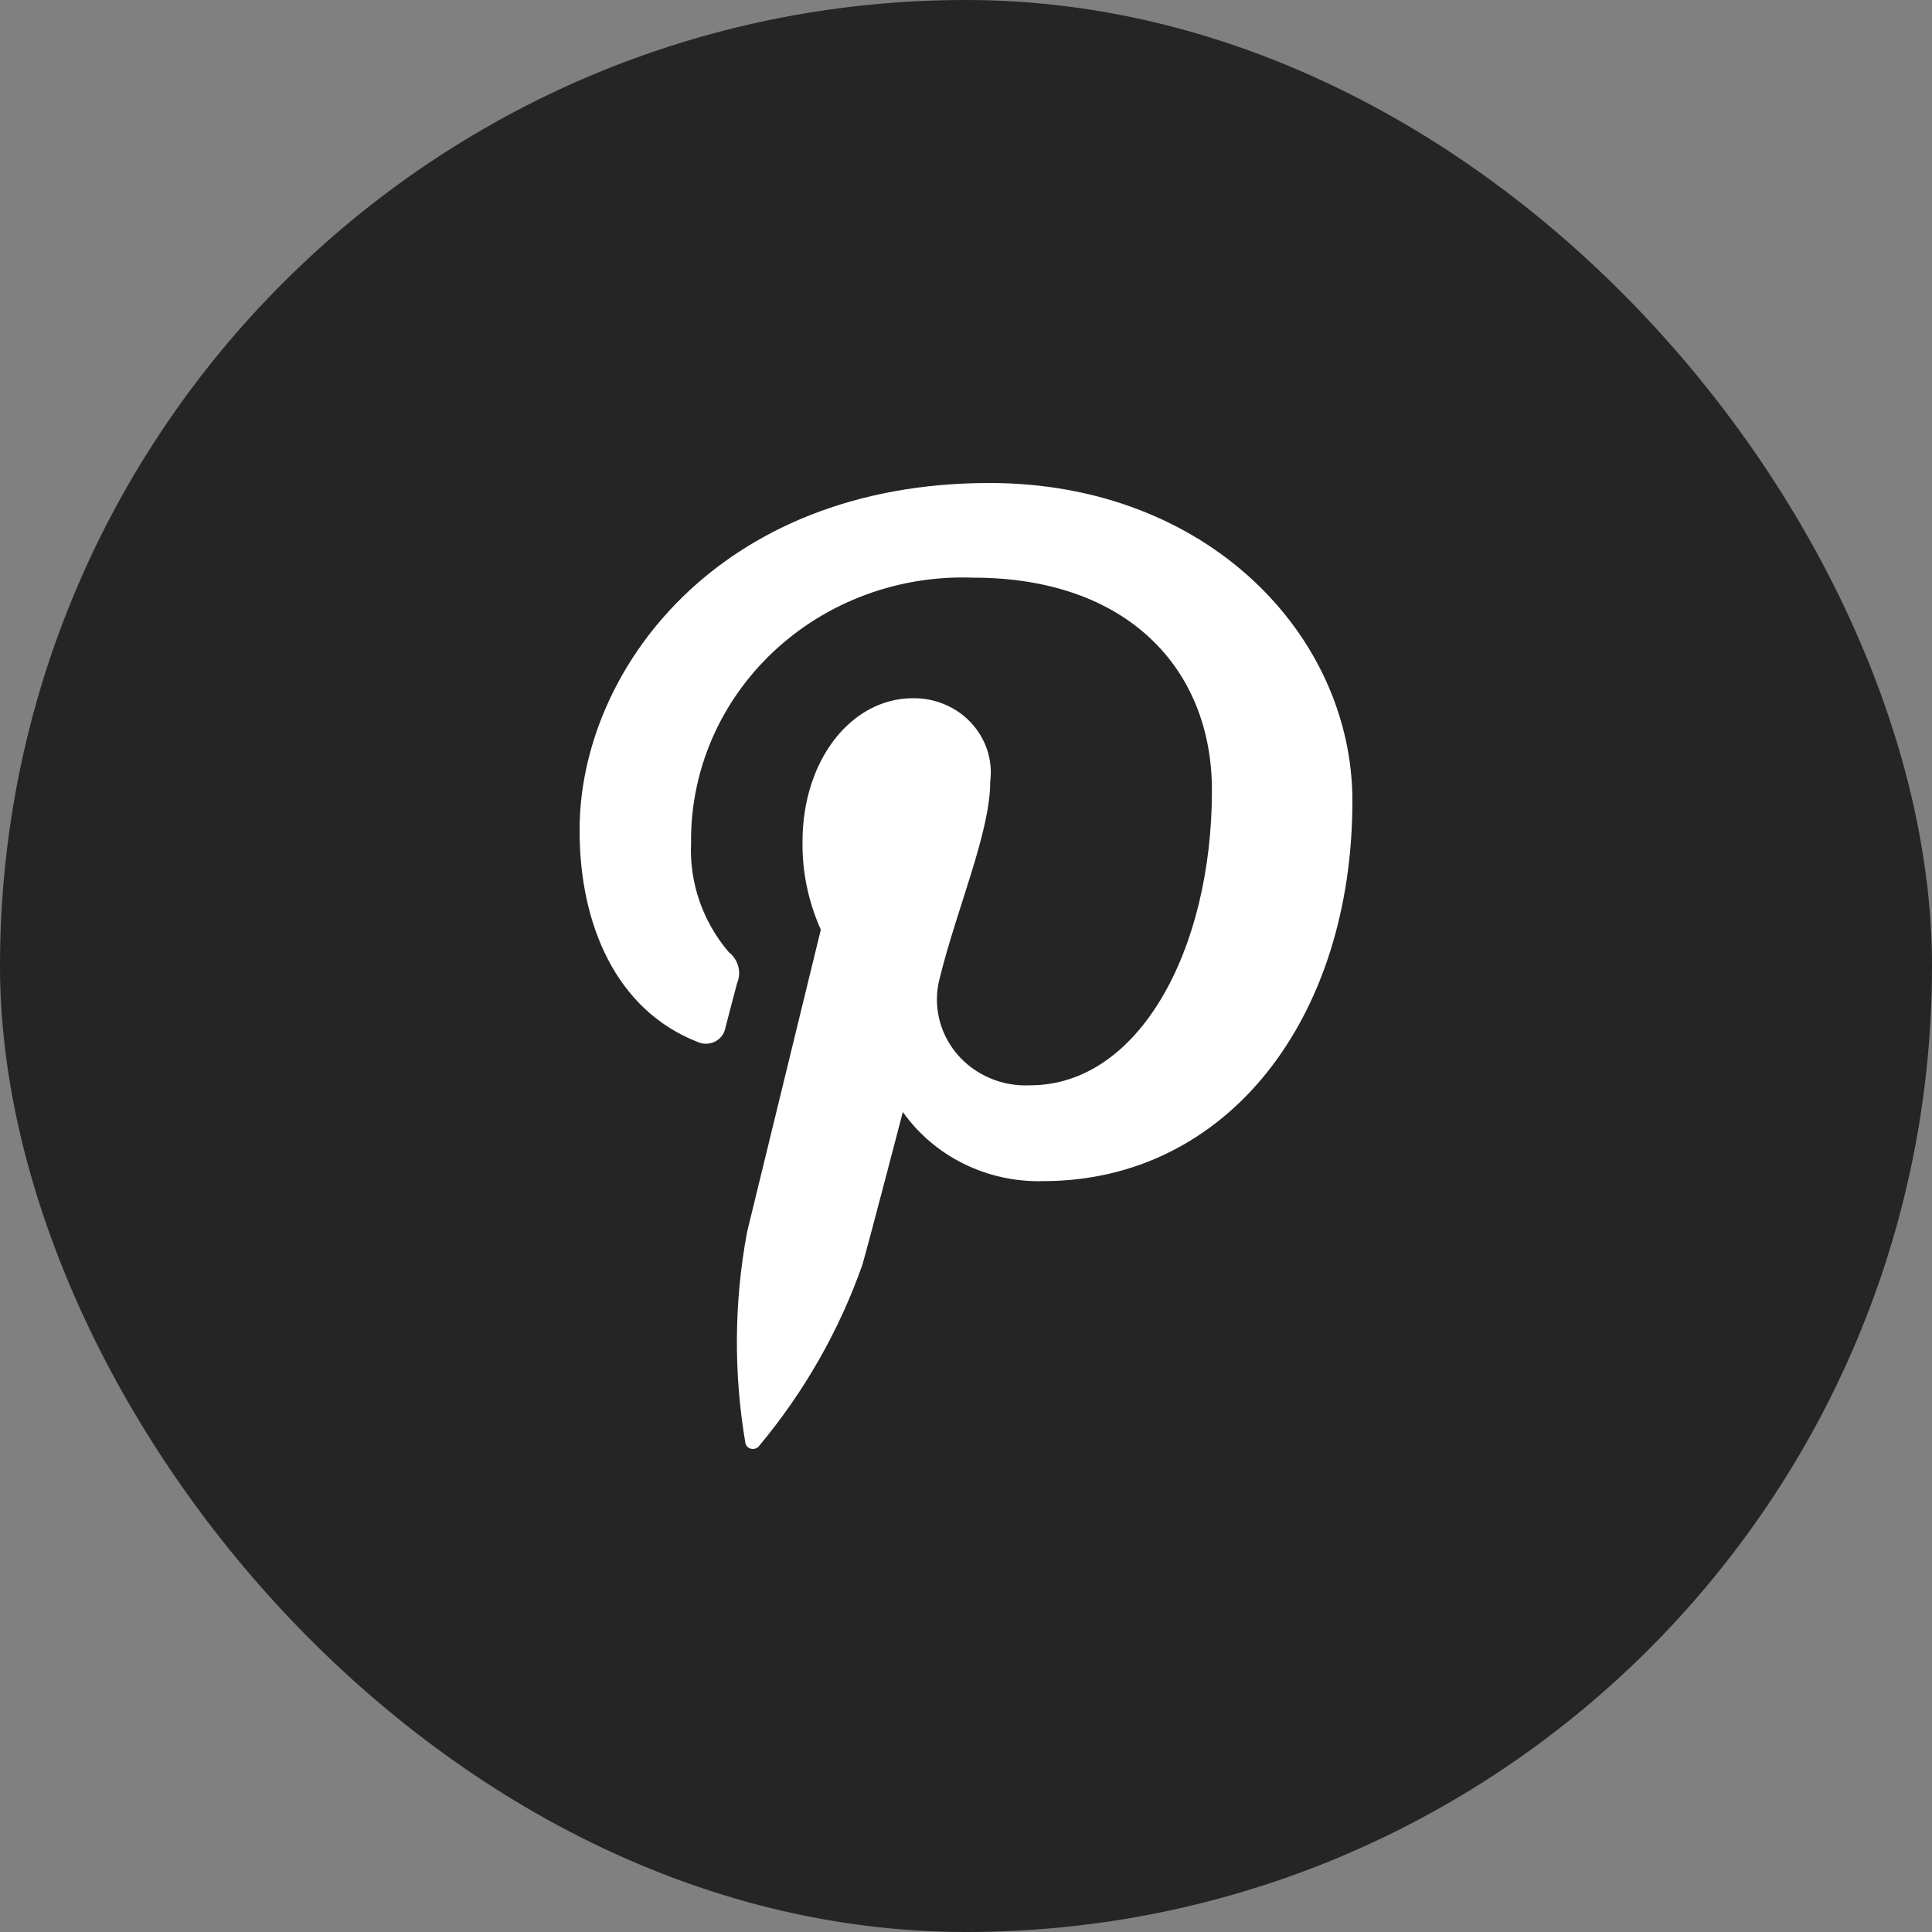
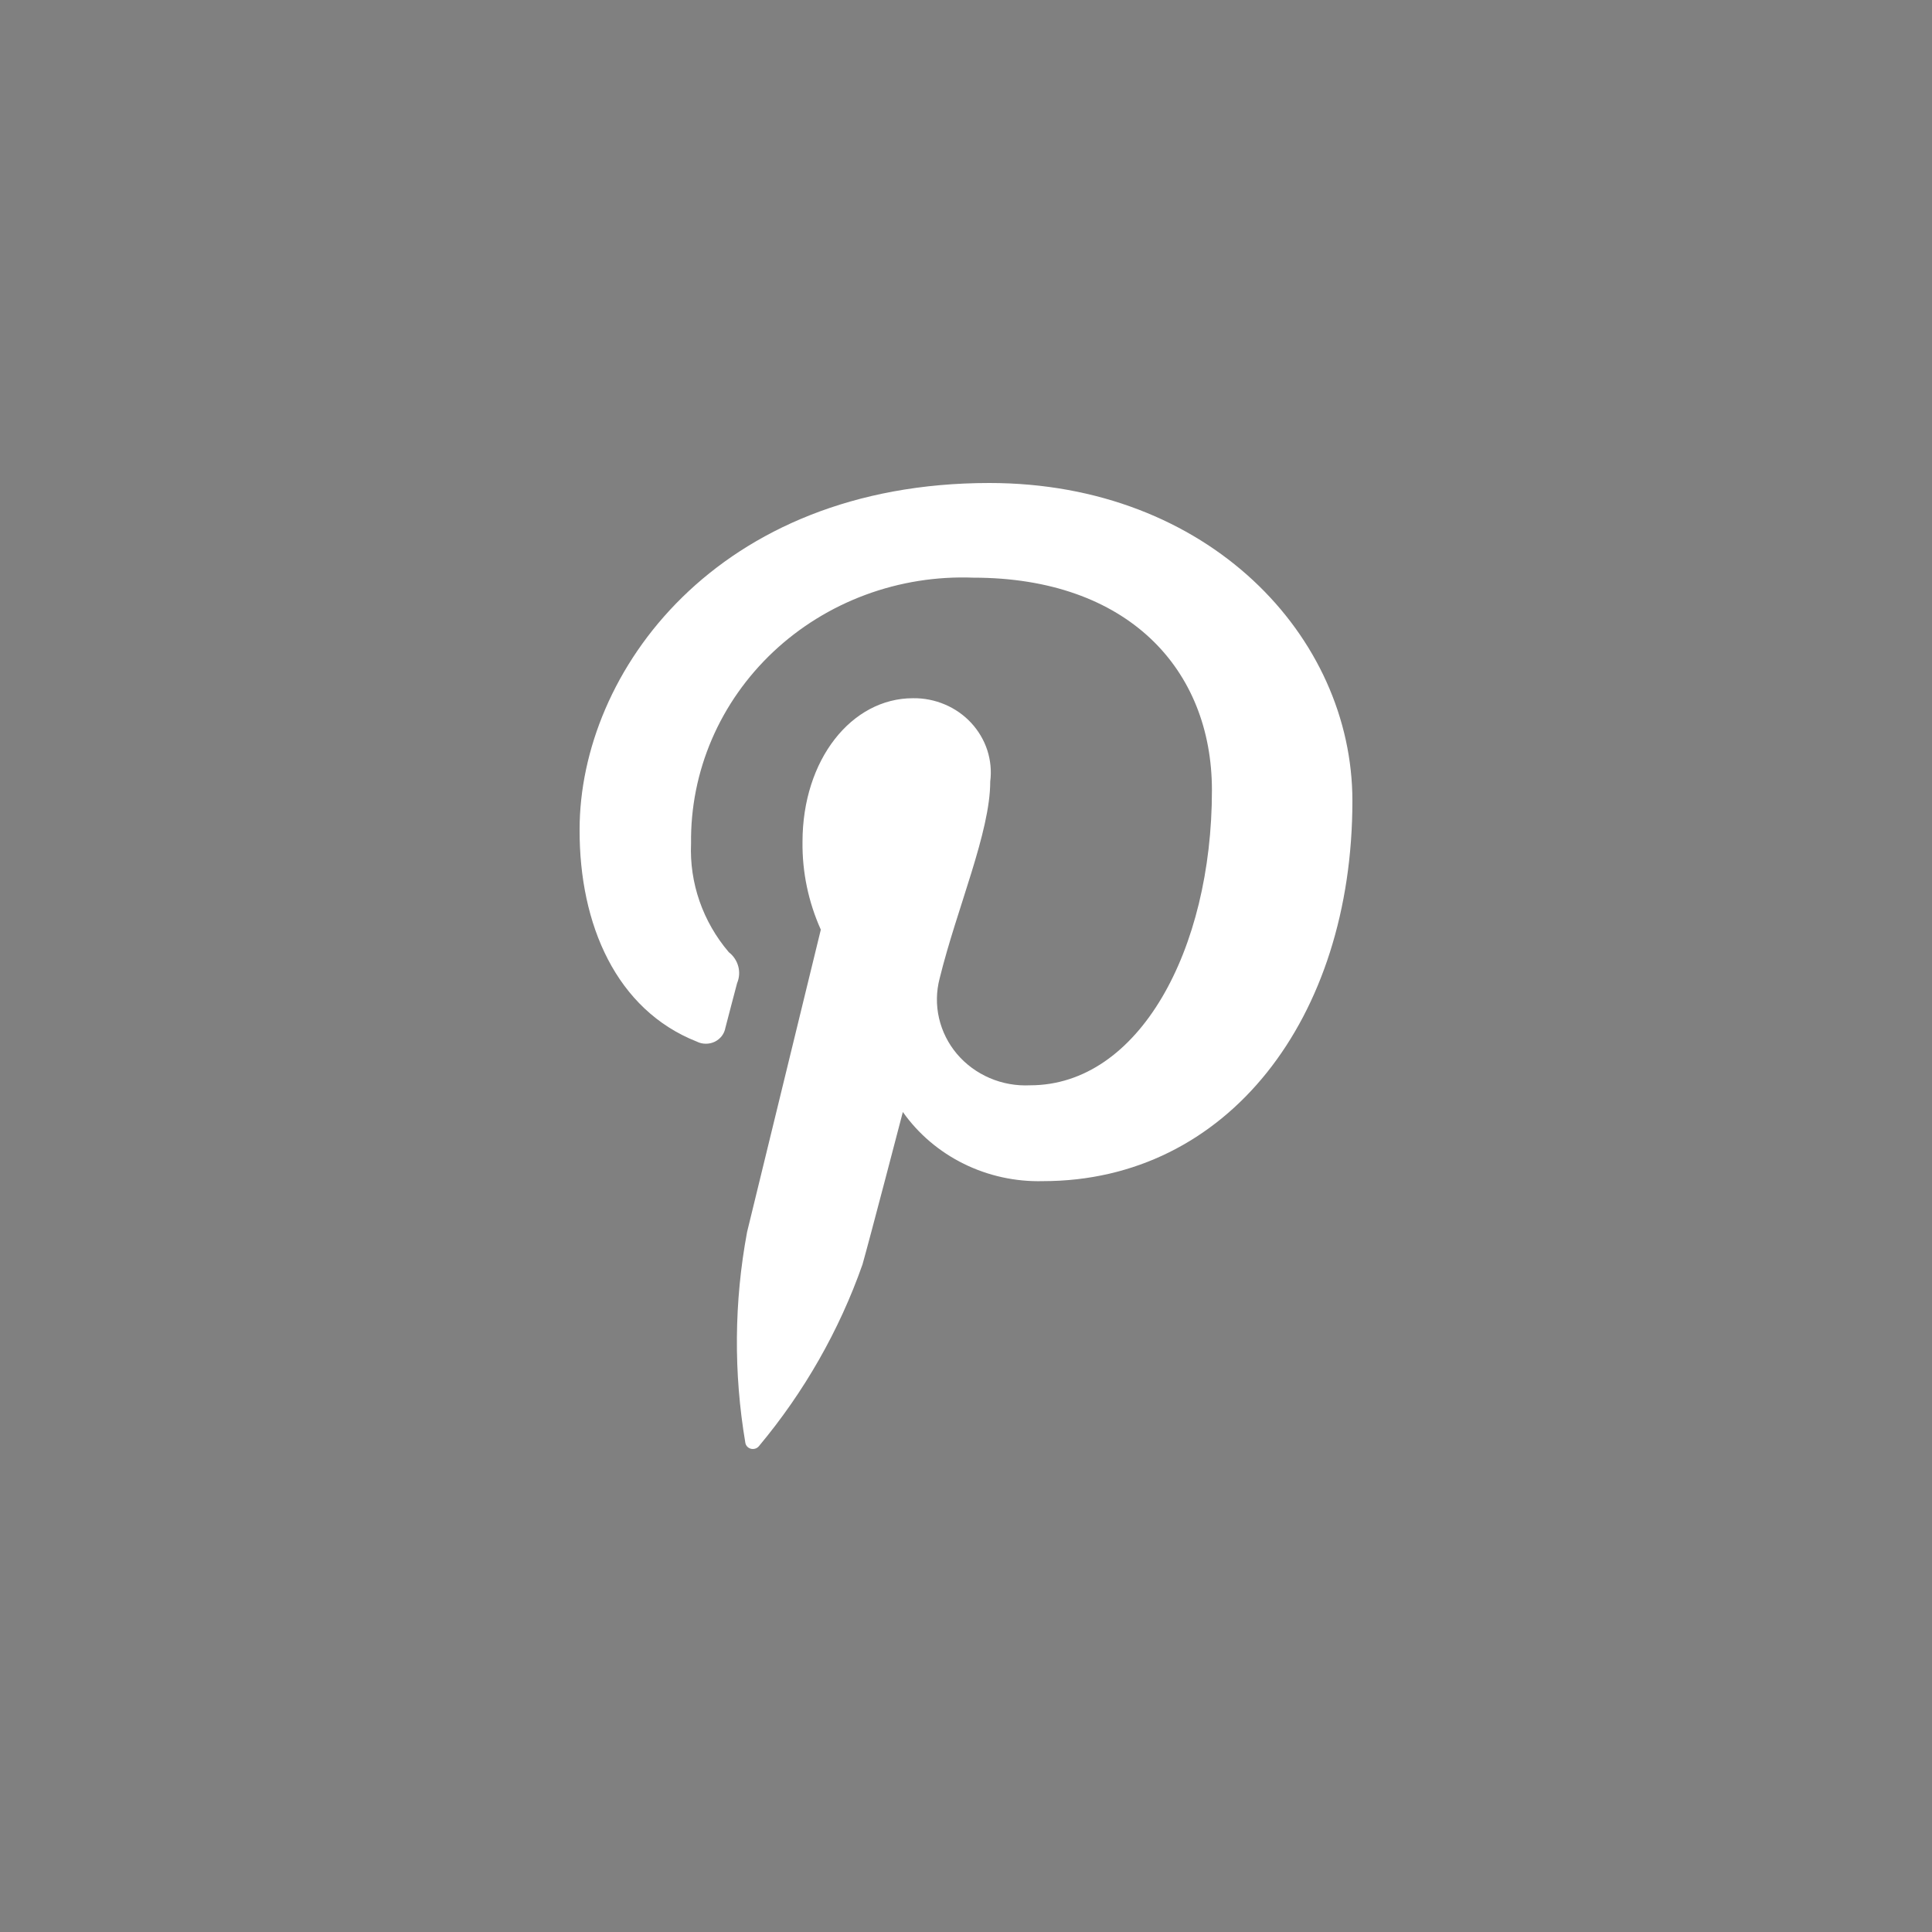
<svg xmlns="http://www.w3.org/2000/svg" width="48" height="48" viewBox="0 0 48 48" fill="none">
  <rect x="0" y="0" width="48" height="48" fill="#808080" stroke="none" />
-   <rect width="48" height="48" rx="24" fill="#252525" />
  <path d="M17.309 25.877C17.378 25.912 17.455 25.931 17.533 25.931C17.611 25.932 17.688 25.915 17.757 25.882C17.827 25.848 17.887 25.799 17.934 25.738C17.98 25.677 18.01 25.607 18.023 25.532C18.088 25.291 18.243 24.68 18.313 24.426C18.369 24.293 18.379 24.147 18.342 24.009C18.305 23.871 18.223 23.747 18.108 23.658C17.461 22.899 17.126 21.936 17.169 20.954C17.158 20.068 17.333 19.189 17.684 18.371C18.035 17.553 18.555 16.813 19.211 16.195C19.867 15.578 20.646 15.096 21.501 14.779C22.355 14.462 23.268 14.317 24.183 14.352C28.008 14.352 30.11 16.614 30.11 19.635C30.11 23.61 28.292 26.964 25.593 26.964C25.249 26.981 24.905 26.92 24.589 26.784C24.274 26.649 23.995 26.444 23.776 26.186C23.558 25.928 23.405 25.623 23.33 25.297C23.255 24.971 23.26 24.633 23.345 24.309C23.774 22.563 24.602 20.678 24.602 19.417C24.636 19.155 24.61 18.89 24.529 18.638C24.447 18.387 24.31 18.156 24.128 17.959C23.946 17.763 23.723 17.607 23.474 17.502C23.224 17.396 22.954 17.343 22.682 17.347C21.158 17.347 19.938 18.872 19.938 20.916C19.929 21.666 20.084 22.409 20.393 23.097L18.561 30.609C18.238 32.34 18.224 34.112 18.518 35.847C18.524 35.883 18.541 35.916 18.566 35.942C18.591 35.968 18.624 35.986 18.66 35.995C18.696 36.003 18.734 36.001 18.769 35.989C18.804 35.977 18.834 35.956 18.857 35.927C19.981 34.581 20.852 33.054 21.428 31.416C21.603 30.803 22.431 27.627 22.431 27.627C22.816 28.172 23.337 28.615 23.946 28.915C24.554 29.215 25.231 29.363 25.913 29.345C30.493 29.345 33.6 25.305 33.6 19.897C33.6 15.812 30.021 12 24.581 12C17.813 12 14.4 16.697 14.4 20.611C14.392 22.982 15.32 25.091 17.309 25.877Z" fill="white" />
</svg>